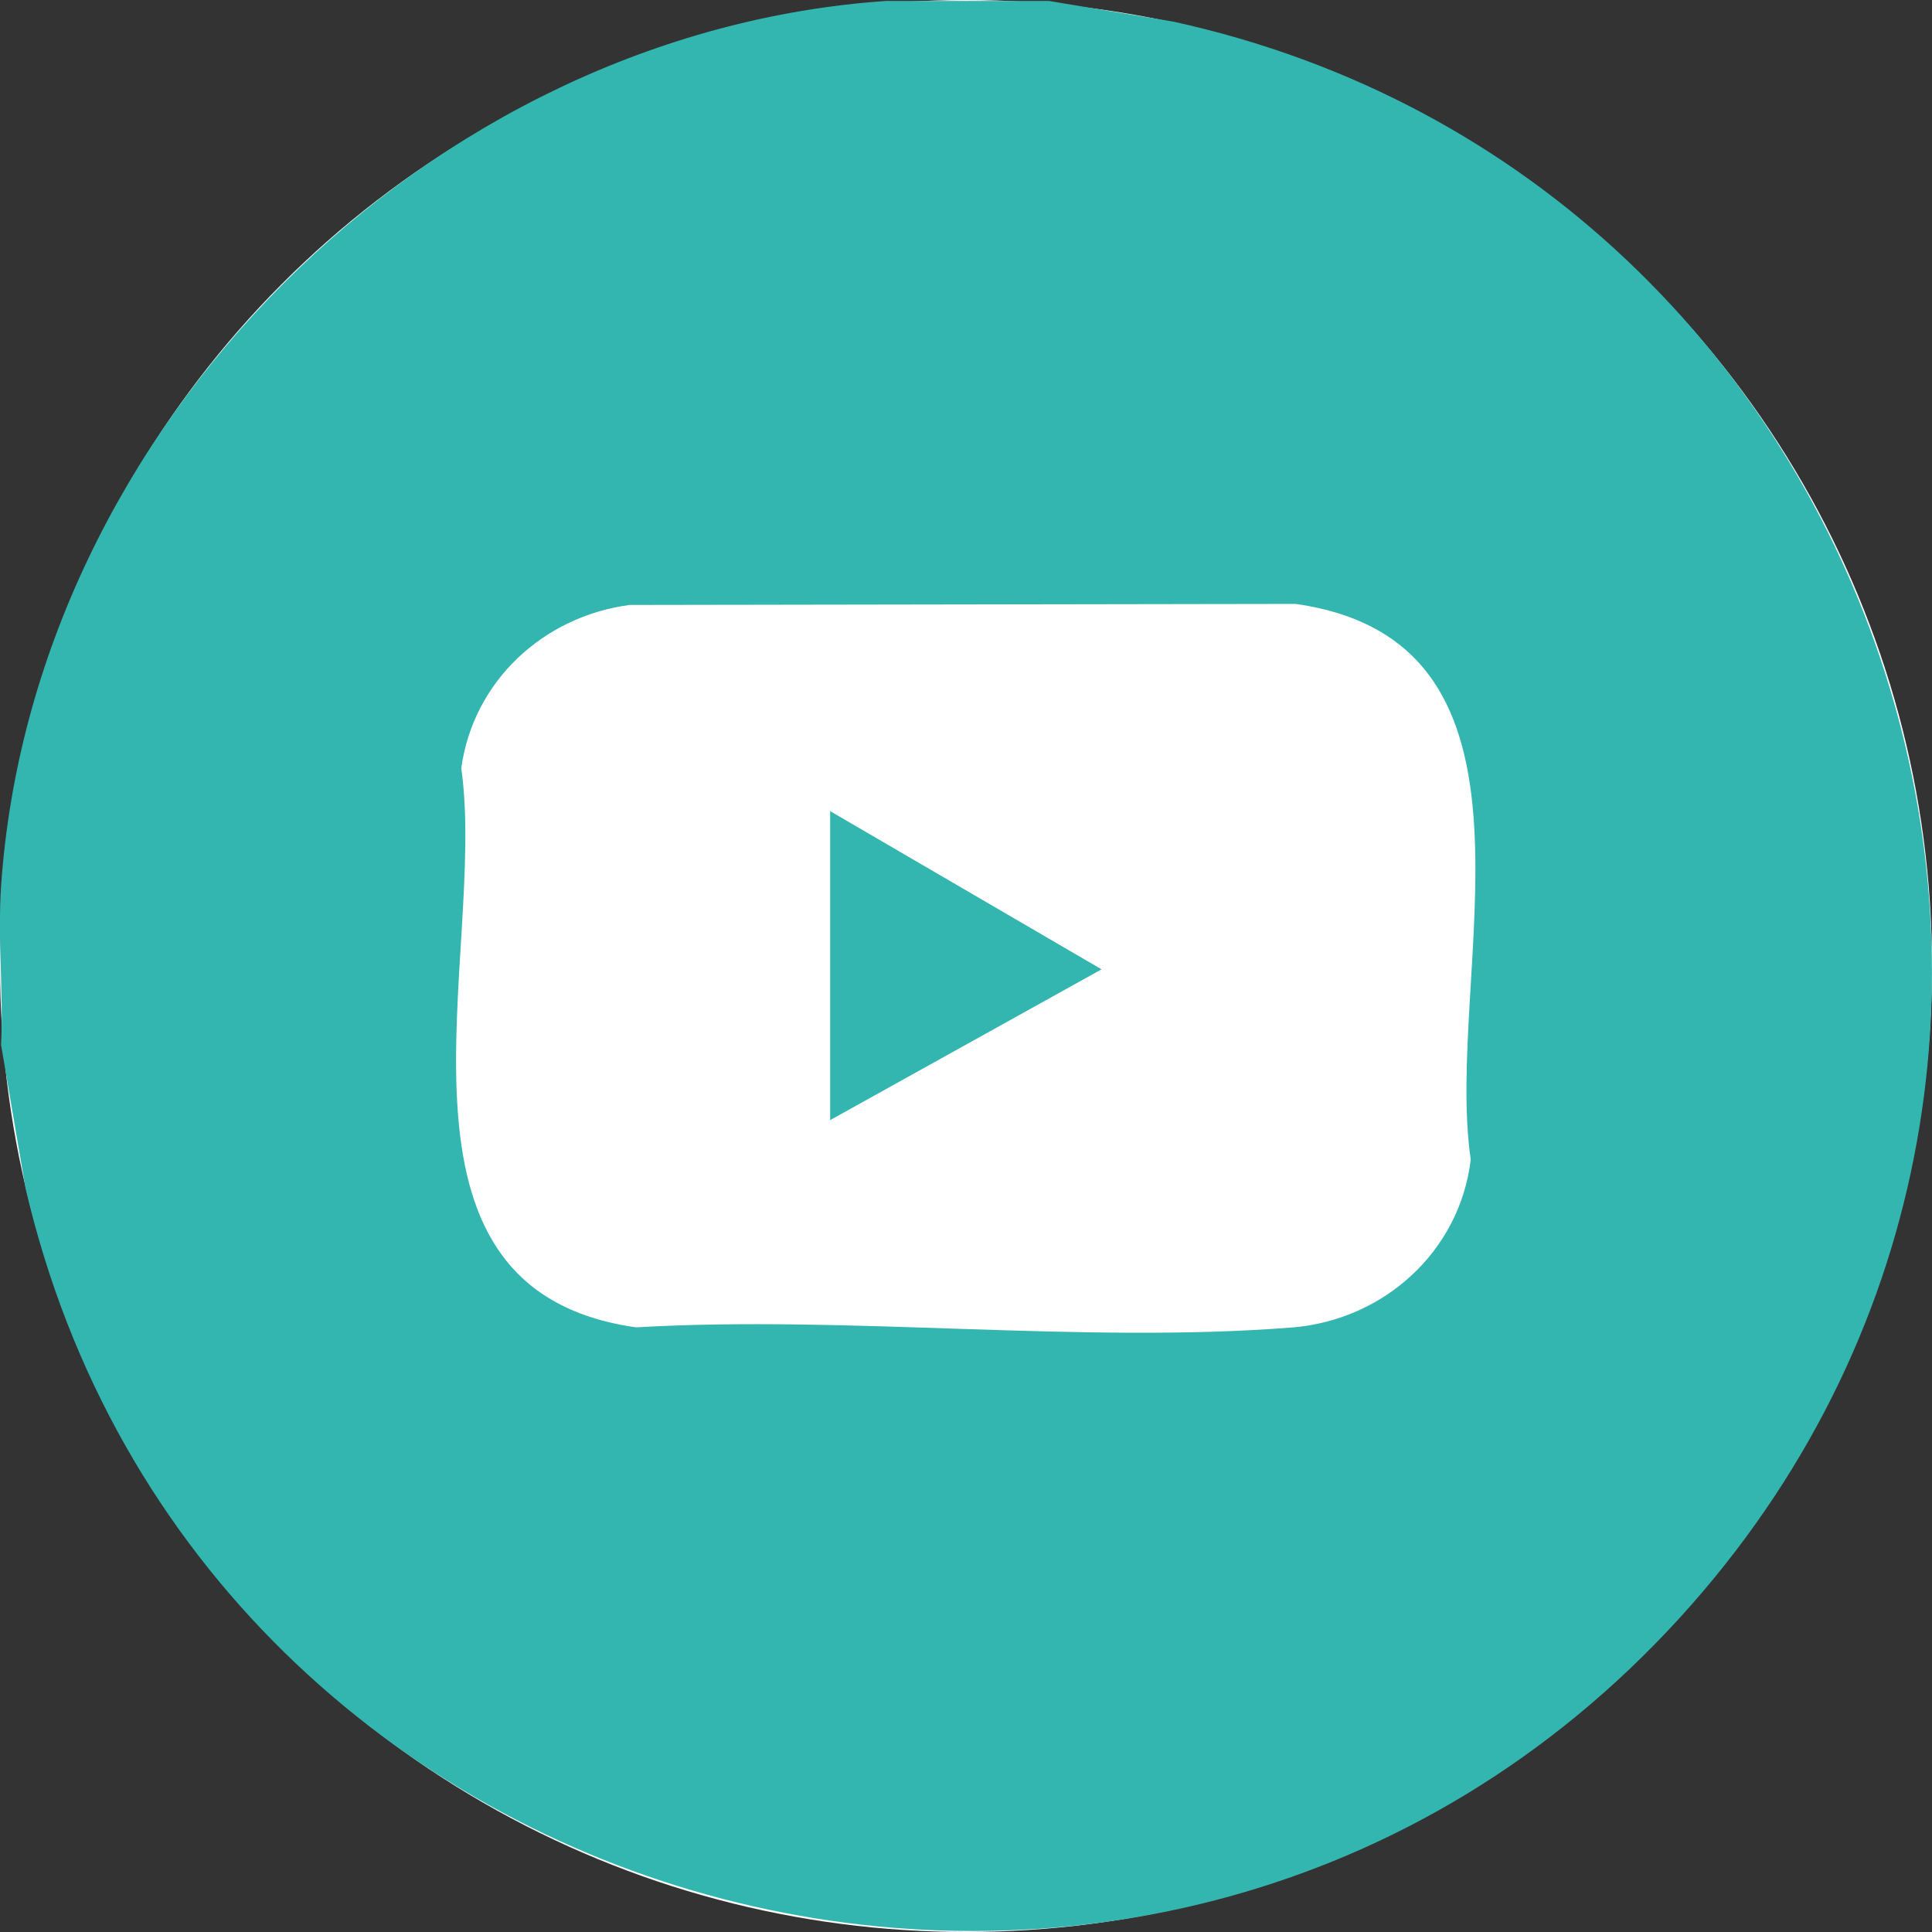
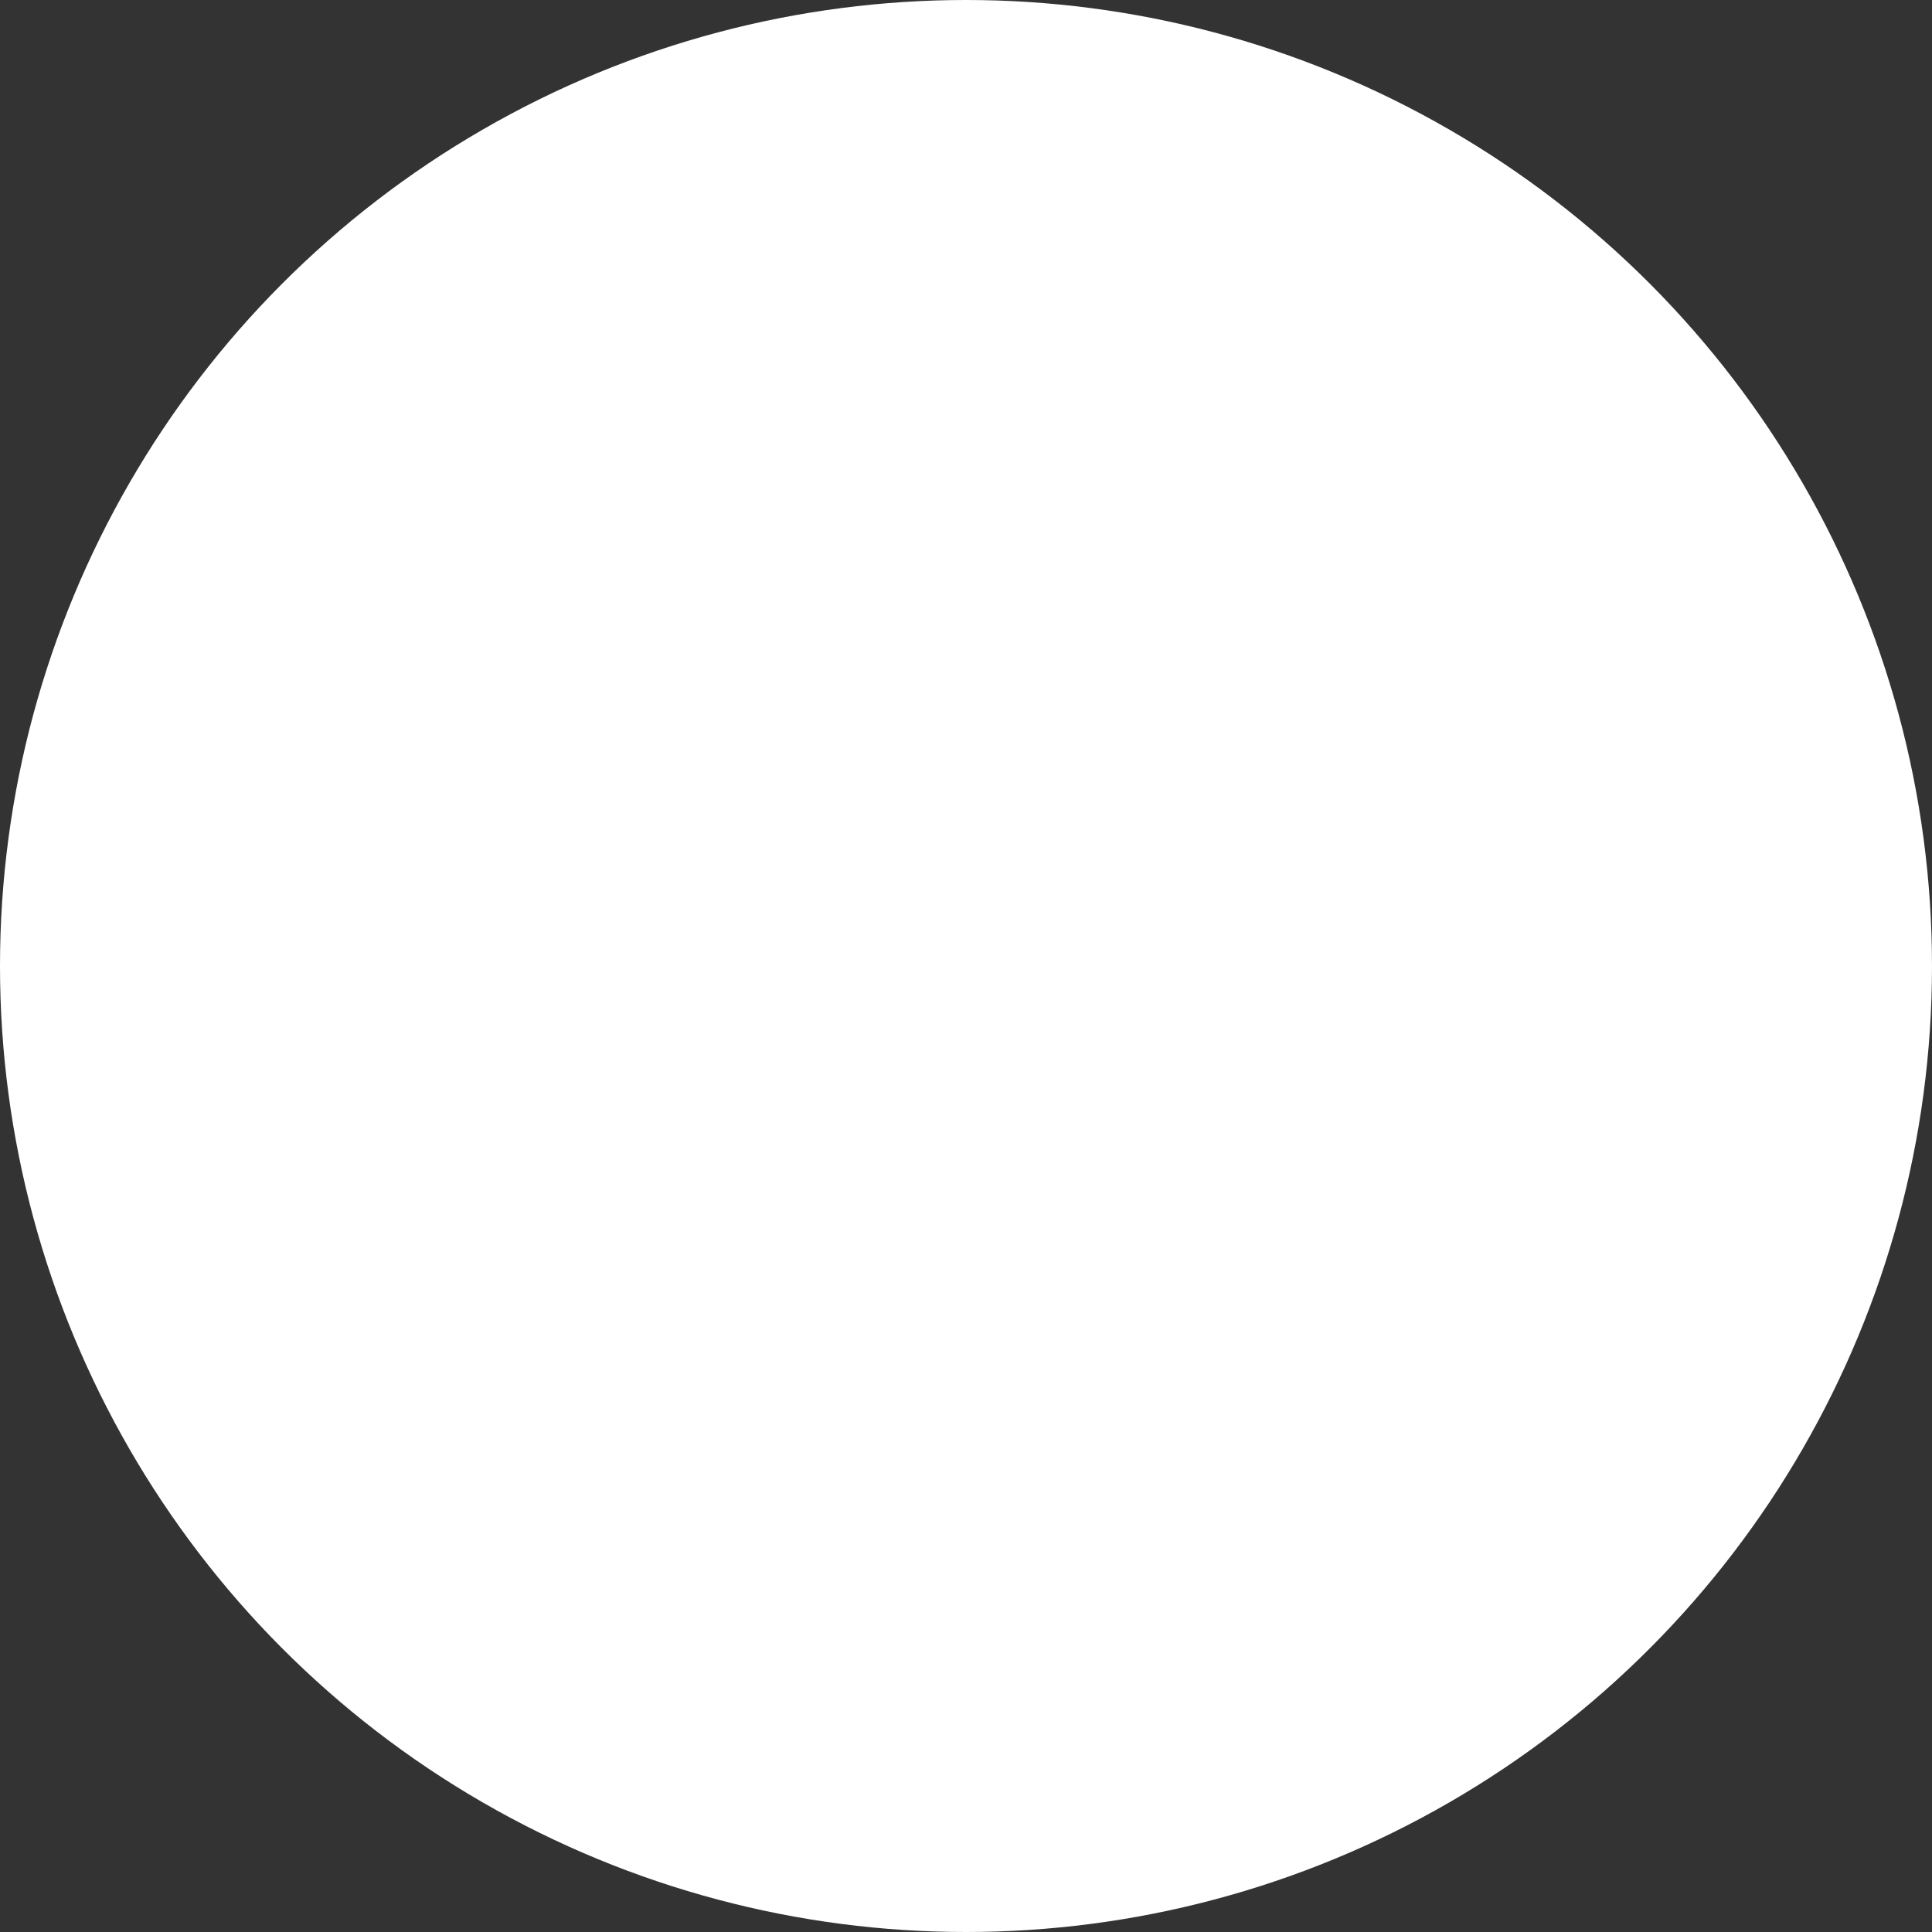
<svg xmlns="http://www.w3.org/2000/svg" id="_圖層_1" data-name="圖層 1" viewBox="0 0 128 128">
  <rect x="0" y="0" width="128" height="128" fill="#333333" stroke="none" />
  <defs>
    <style>
      .cls-1 {
        fill: #fff;
      }

      .cls-2 {
        fill: #33b6b0;
      }
    </style>
  </defs>
  <circle class="cls-1" cx="64" cy="64" r="64" />
  <g id="MZ1paq">
    <g>
-       <path class="cls-2" d="M69.48.06l8.24,1.37c47.66,10.43,66.87,69.2,33.58,105.74C76.79,145.05,13.26,128.48,1.69,78.71L.07,69.22c.17-3.43-.23-7.08,0-10.49C2.14,28.33,28.36,2.13,58.75.06h10.74ZM41.71,40.08c-5.72.76-10.36,5.05-11.15,10.82,1.76,12.35-6.33,34.51,11.58,37.04,14.11-.82,29.49,1.11,43.45.01,6.07-.48,11.12-5.02,11.85-11.12-1.8-12.33,6.28-34.29-11.61-36.82l-44.12.07Z" />
-       <polygon class="cls-2" points="55 53.74 72.98 64.22 55 74.21 55 53.74" />
-     </g>
+       </g>
  </g>
</svg>